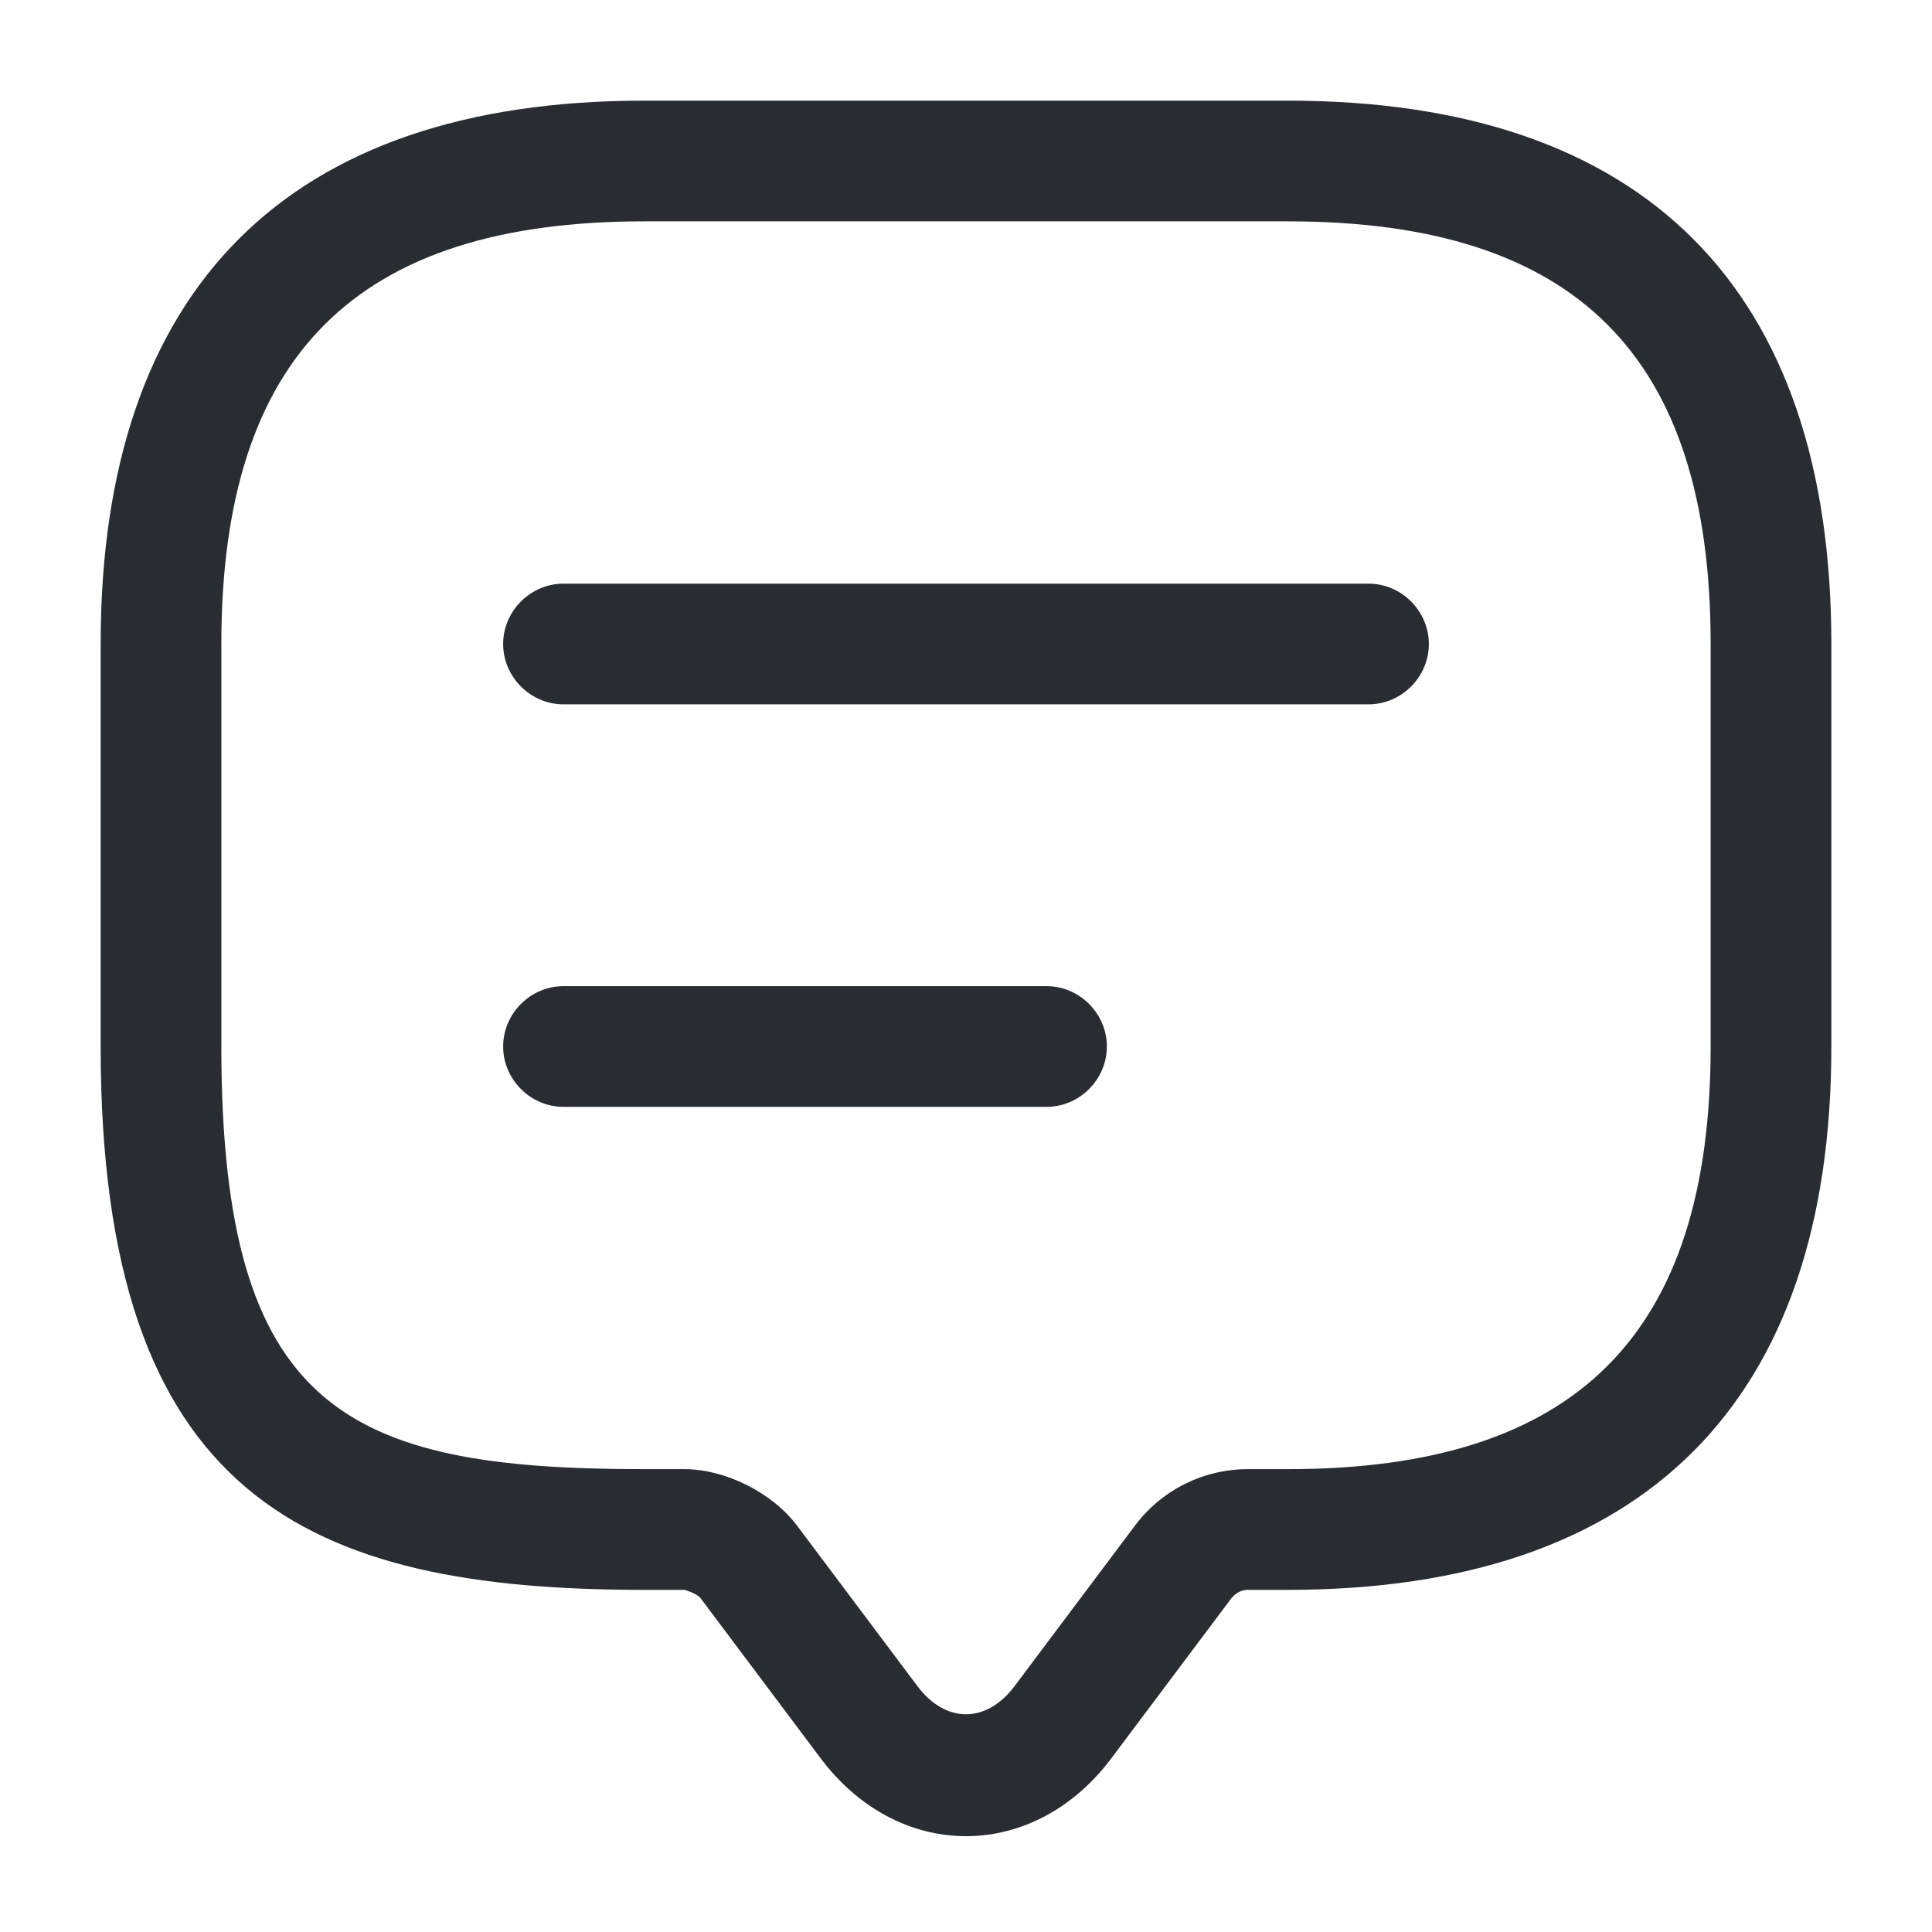
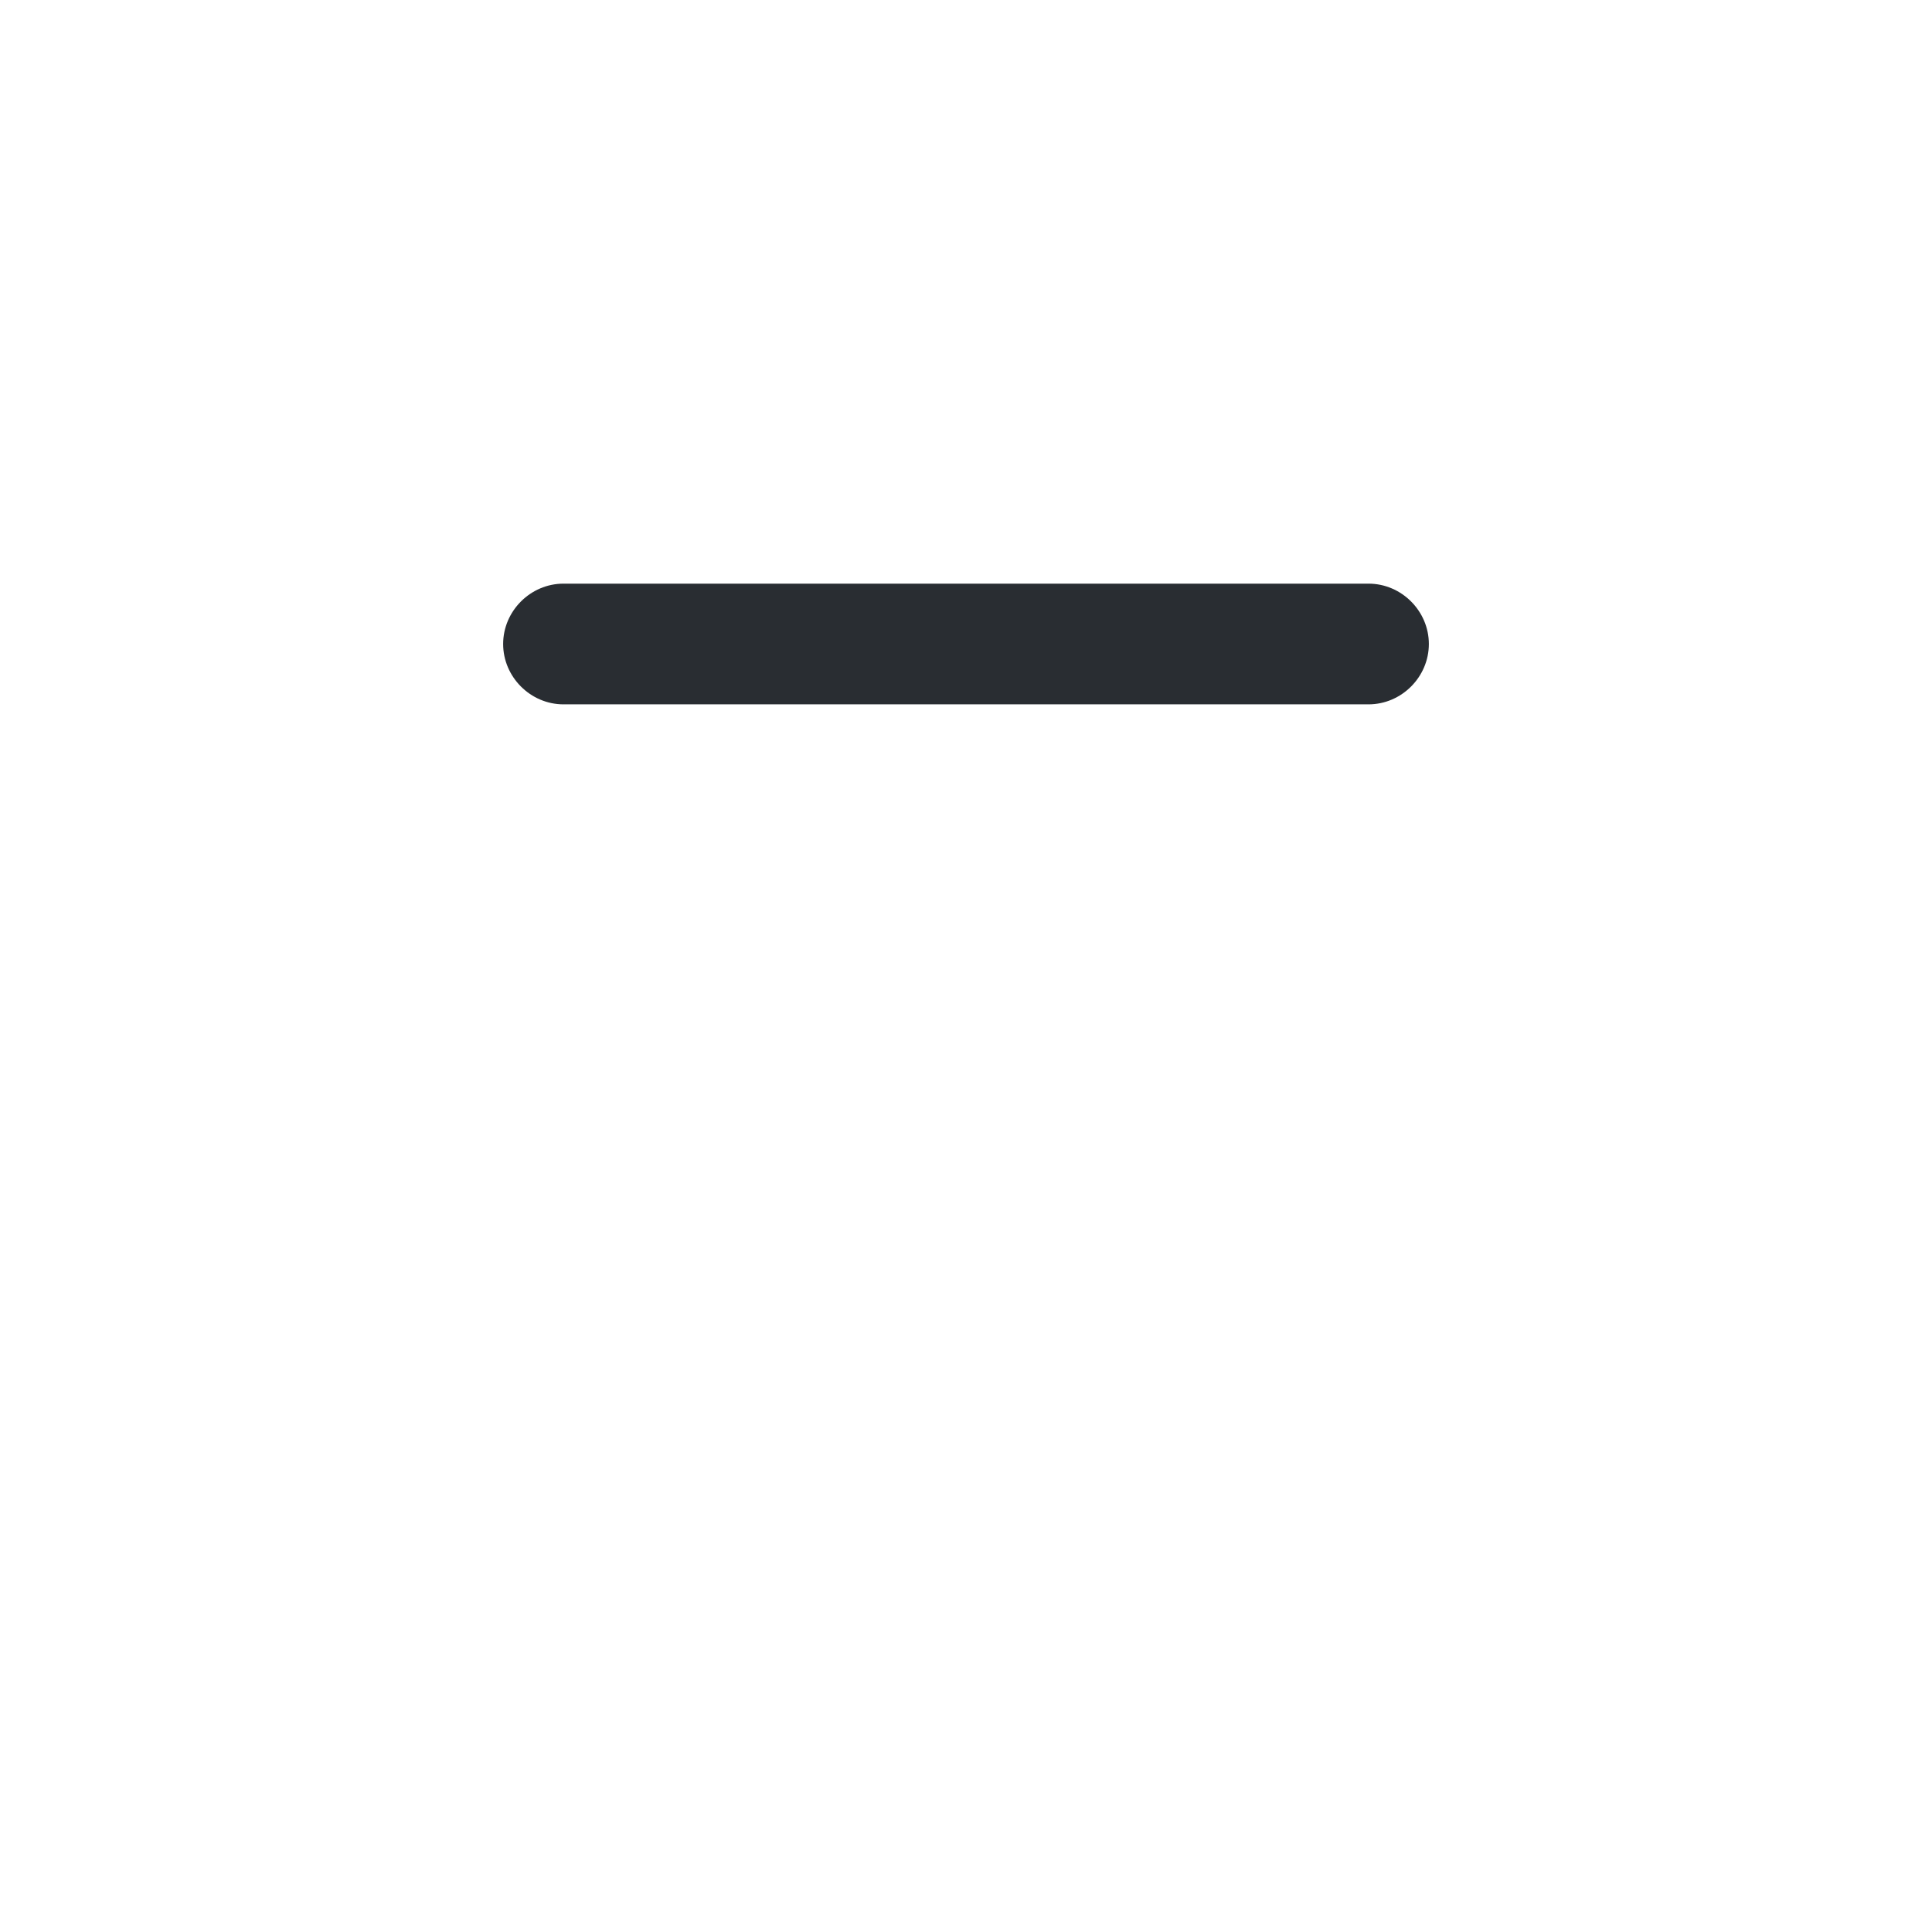
<svg xmlns="http://www.w3.org/2000/svg" width="42" height="42" viewBox="0 0 42 42" fill="none">
-   <path d="M21 39.917C19.793 39.917 18.655 39.305 17.85 38.237L15.225 34.737C15.172 34.667 14.963 34.58 14.875 34.562H14C6.702 34.562 2.188 32.585 2.188 22.75V14C2.188 6.265 6.265 2.188 14 2.188H28C35.735 2.188 39.812 6.265 39.812 14V22.75C39.812 30.485 35.735 34.562 28 34.562H27.125C26.985 34.562 26.863 34.633 26.775 34.737L24.15 38.237C23.345 39.305 22.207 39.917 21 39.917ZM14 4.812C7.735 4.812 4.812 7.735 4.812 14V22.75C4.812 30.66 7.525 31.938 14 31.938H14.875C15.768 31.938 16.782 32.445 17.325 33.163L19.95 36.663C20.562 37.468 21.438 37.468 22.05 36.663L24.675 33.163C25.253 32.392 26.163 31.938 27.125 31.938H28C34.265 31.938 37.188 29.015 37.188 22.75V14C37.188 7.735 34.265 4.812 28 4.812H14Z" fill="#292D32" />
  <path d="M29.75 15.312H12.25C11.533 15.312 10.938 14.717 10.938 14C10.938 13.283 11.533 12.688 12.25 12.688H29.75C30.468 12.688 31.062 13.283 31.062 14C31.062 14.717 30.468 15.312 29.75 15.312Z" fill="#292D32" />
-   <path d="M22.75 24.062H12.25C11.533 24.062 10.938 23.468 10.938 22.75C10.938 22.032 11.533 21.438 12.25 21.438H22.75C23.468 21.438 24.062 22.032 24.062 22.75C24.062 23.468 23.468 24.062 22.75 24.062Z" fill="#292D32" />
</svg>